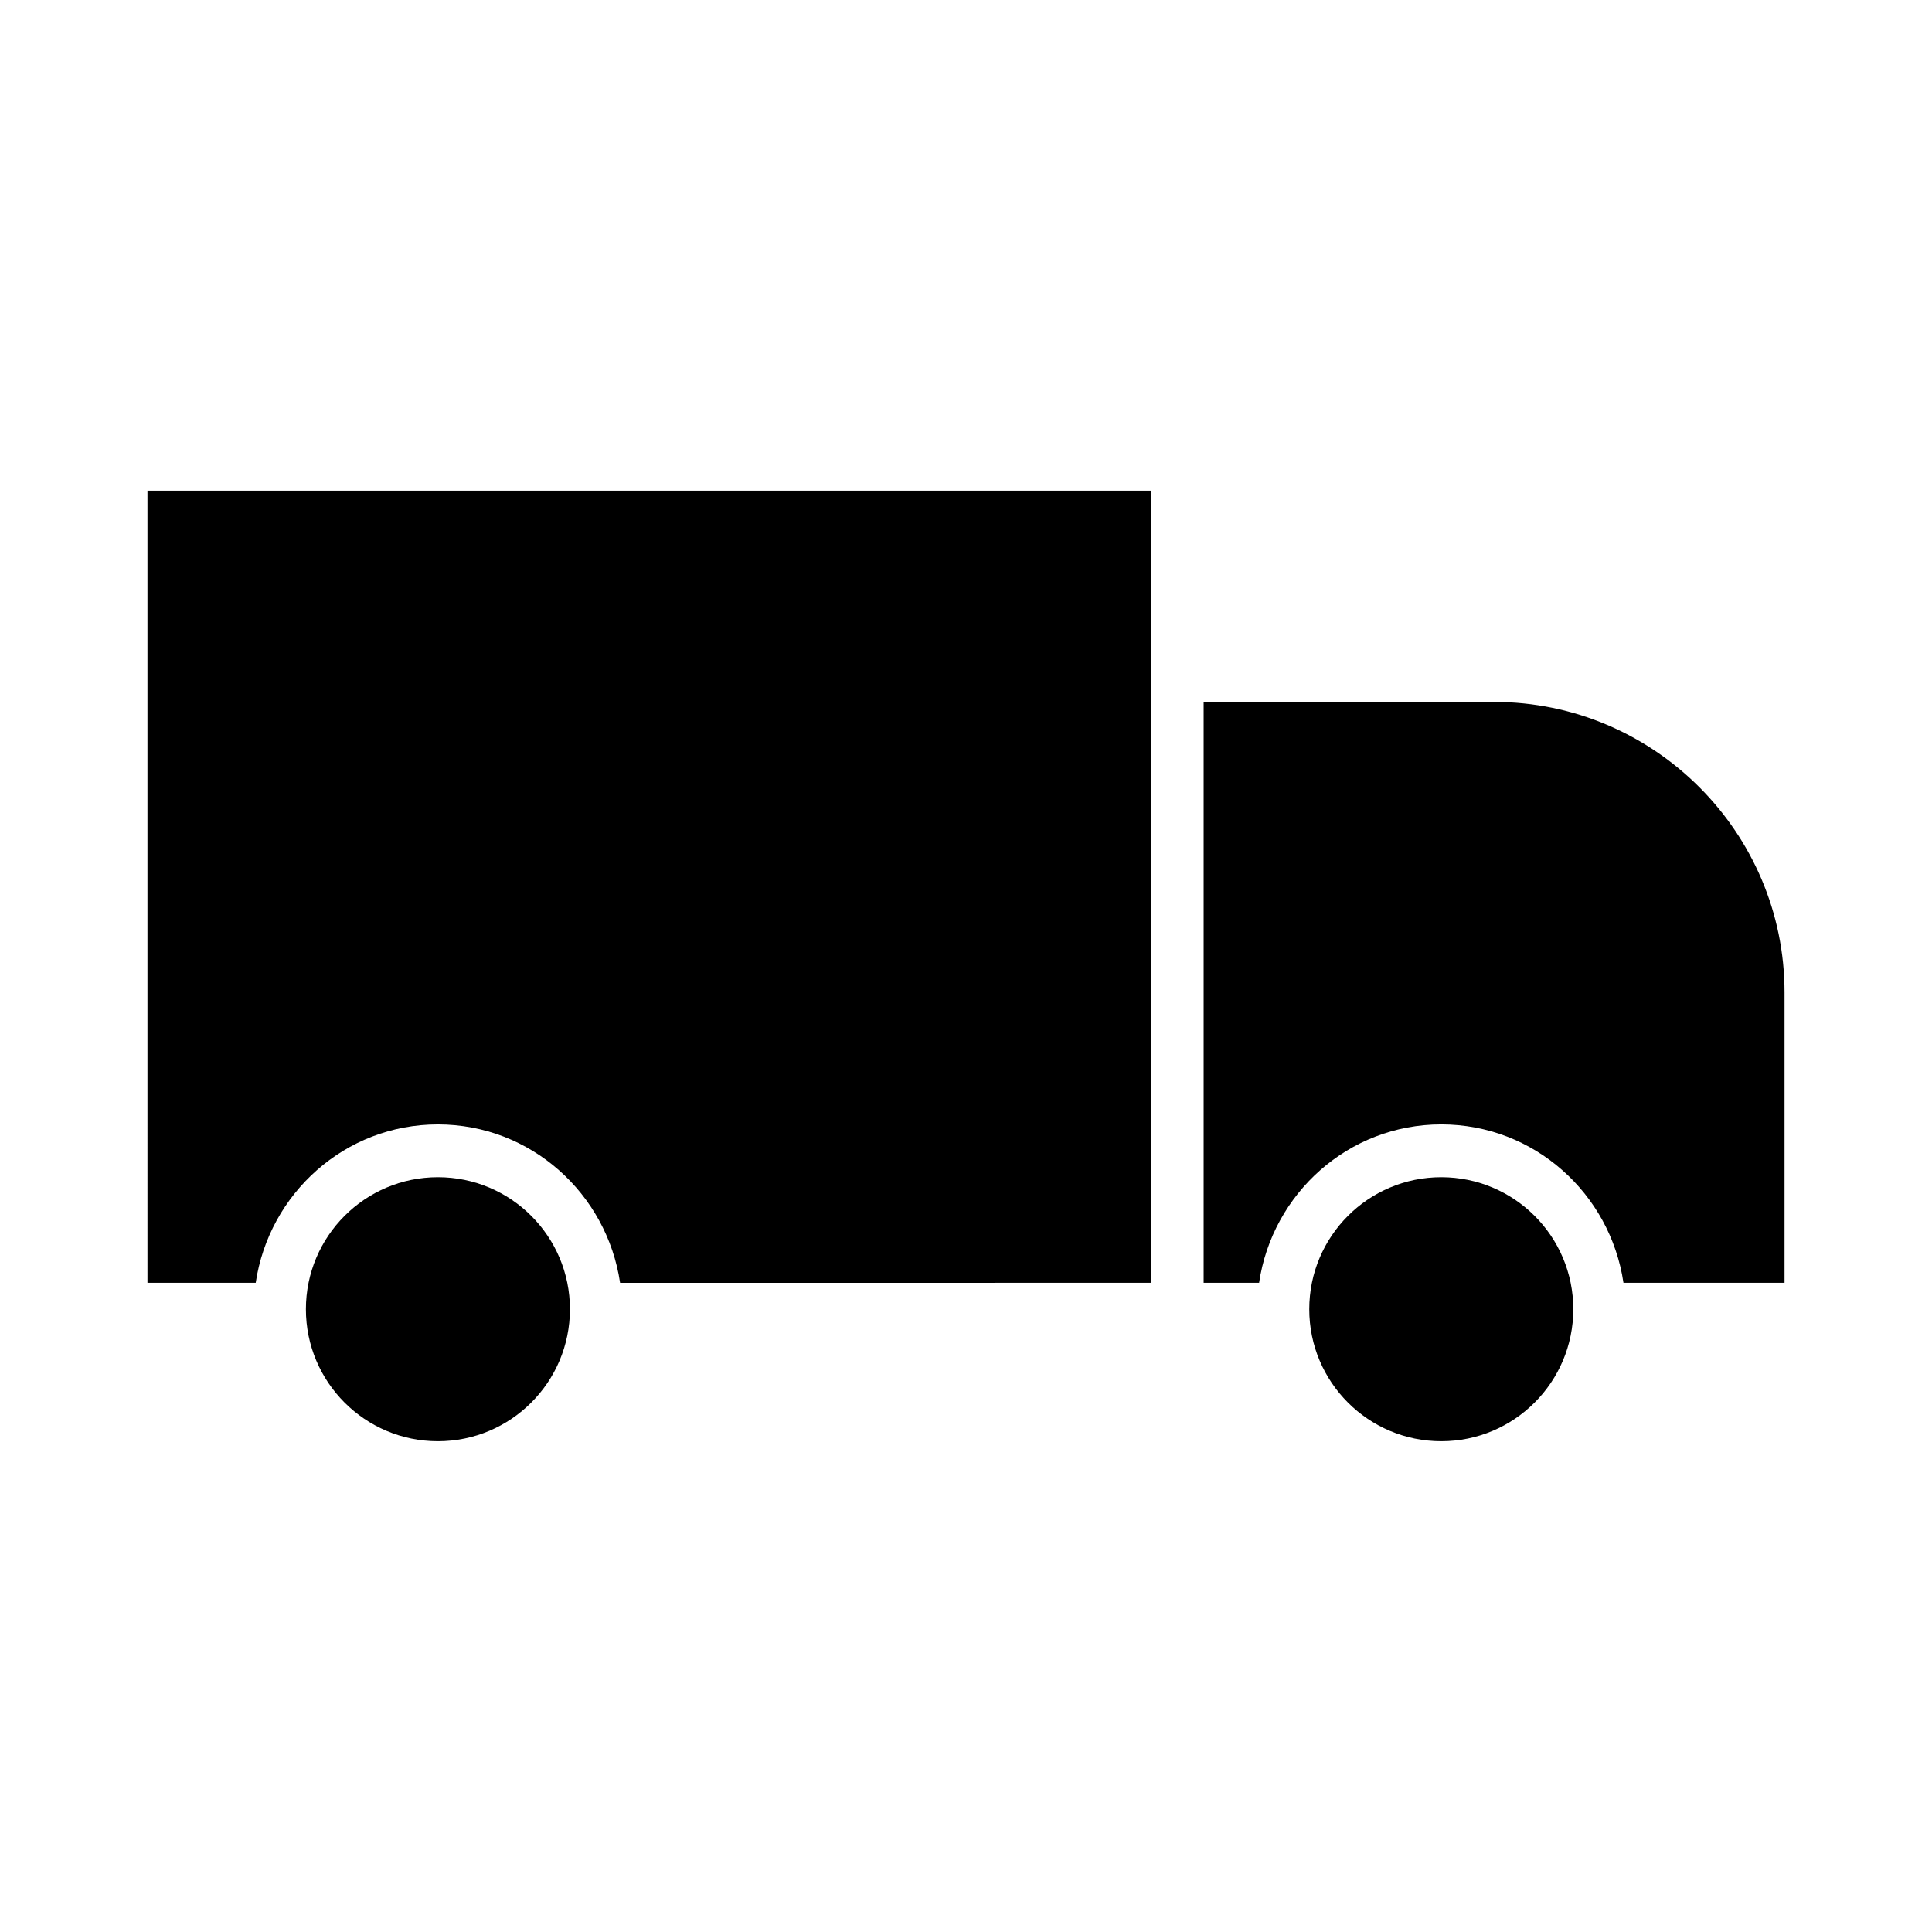
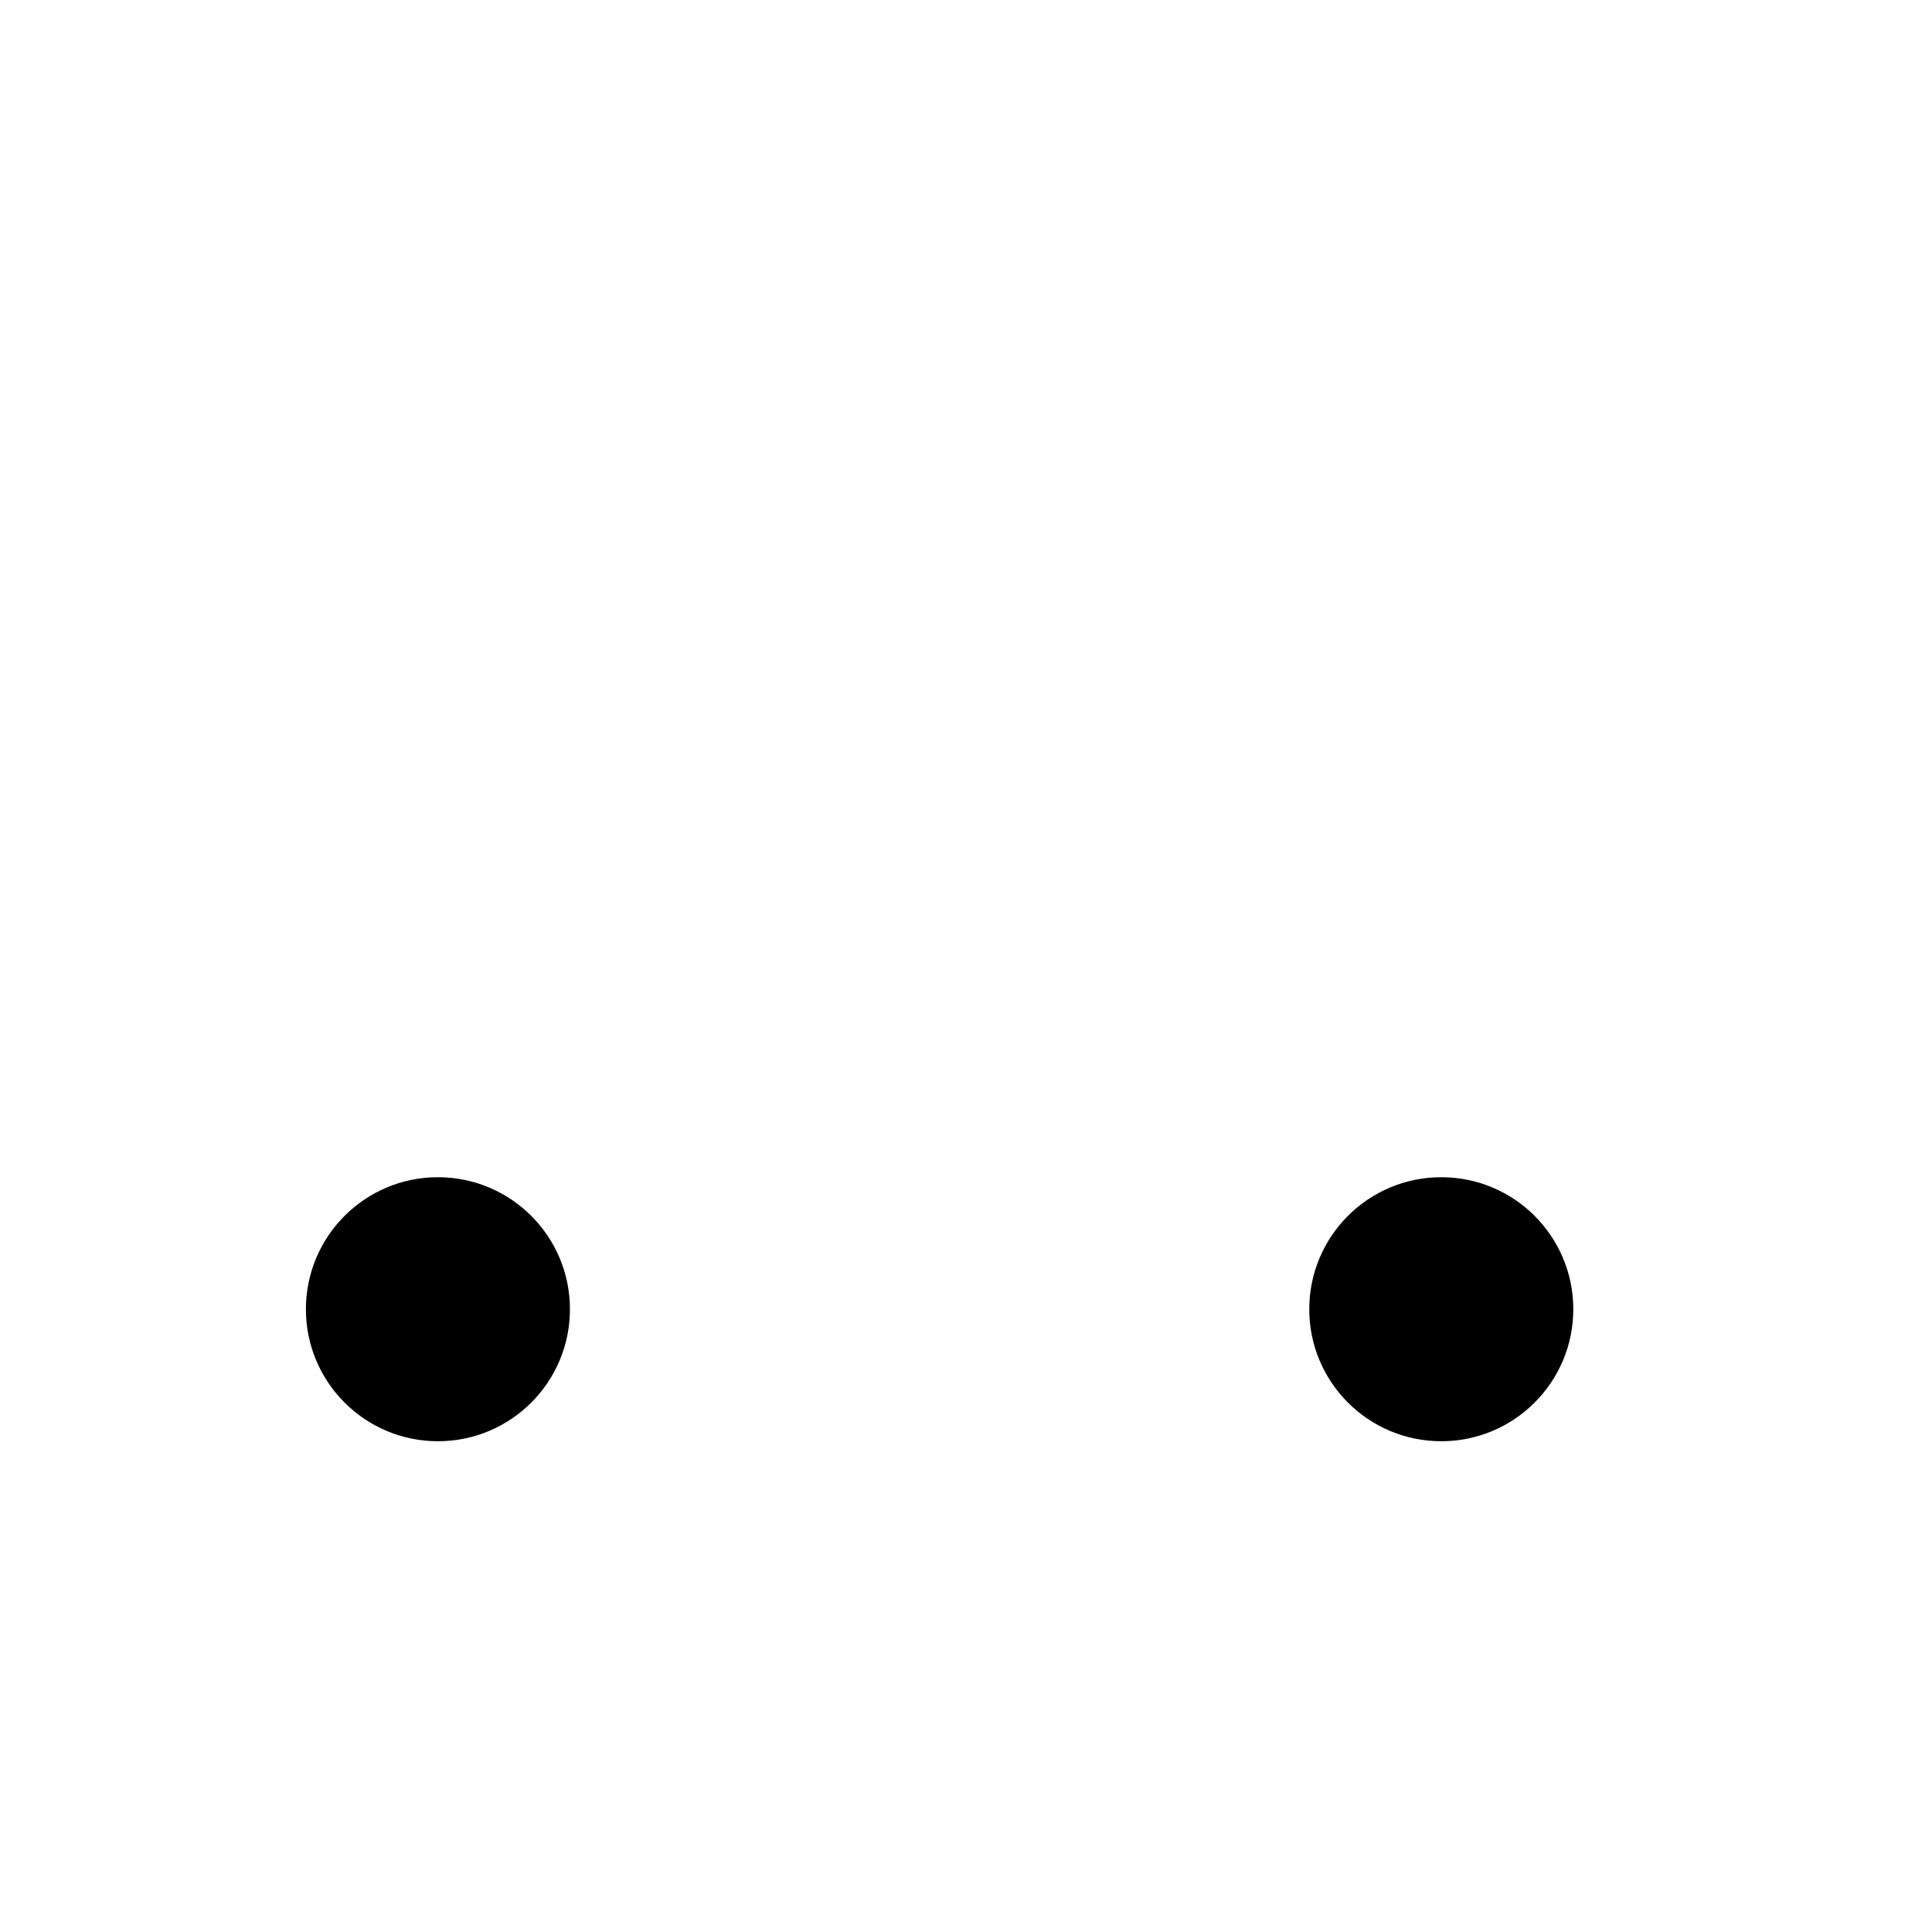
<svg xmlns="http://www.w3.org/2000/svg" fill="#000000" width="800px" height="800px" version="1.1" viewBox="144 144 512 512">
  <g>
-     <path d="m183.08 483.96h28.688c3.5-23.648 23.652-41.98 48.281-41.98 24.629 0 44.781 18.332 48.281 41.984l140.65-0.004v-209.92h-265.9z" />
    <path d="m560.94 490.96c0 19.32-15.664 34.984-34.988 34.984-19.32 0-34.984-15.664-34.984-34.984 0-19.324 15.664-34.988 34.984-34.988 19.324 0 34.988 15.664 34.988 34.988" />
    <path d="m295.04 490.96c0 19.32-15.664 34.984-34.988 34.984-19.32 0-34.984-15.664-34.984-34.984 0-19.324 15.664-34.988 34.984-34.988 19.324 0 34.988 15.664 34.988 34.988" />
-     <path d="m539.95 330.02h-76.973v153.94h14.695c3.5-23.652 23.652-41.984 48.281-41.984 24.629 0 44.781 18.332 48.281 41.984h42.684v-76.973c0.004-42.398-34.566-76.969-76.969-76.969z" />
  </g>
</svg>